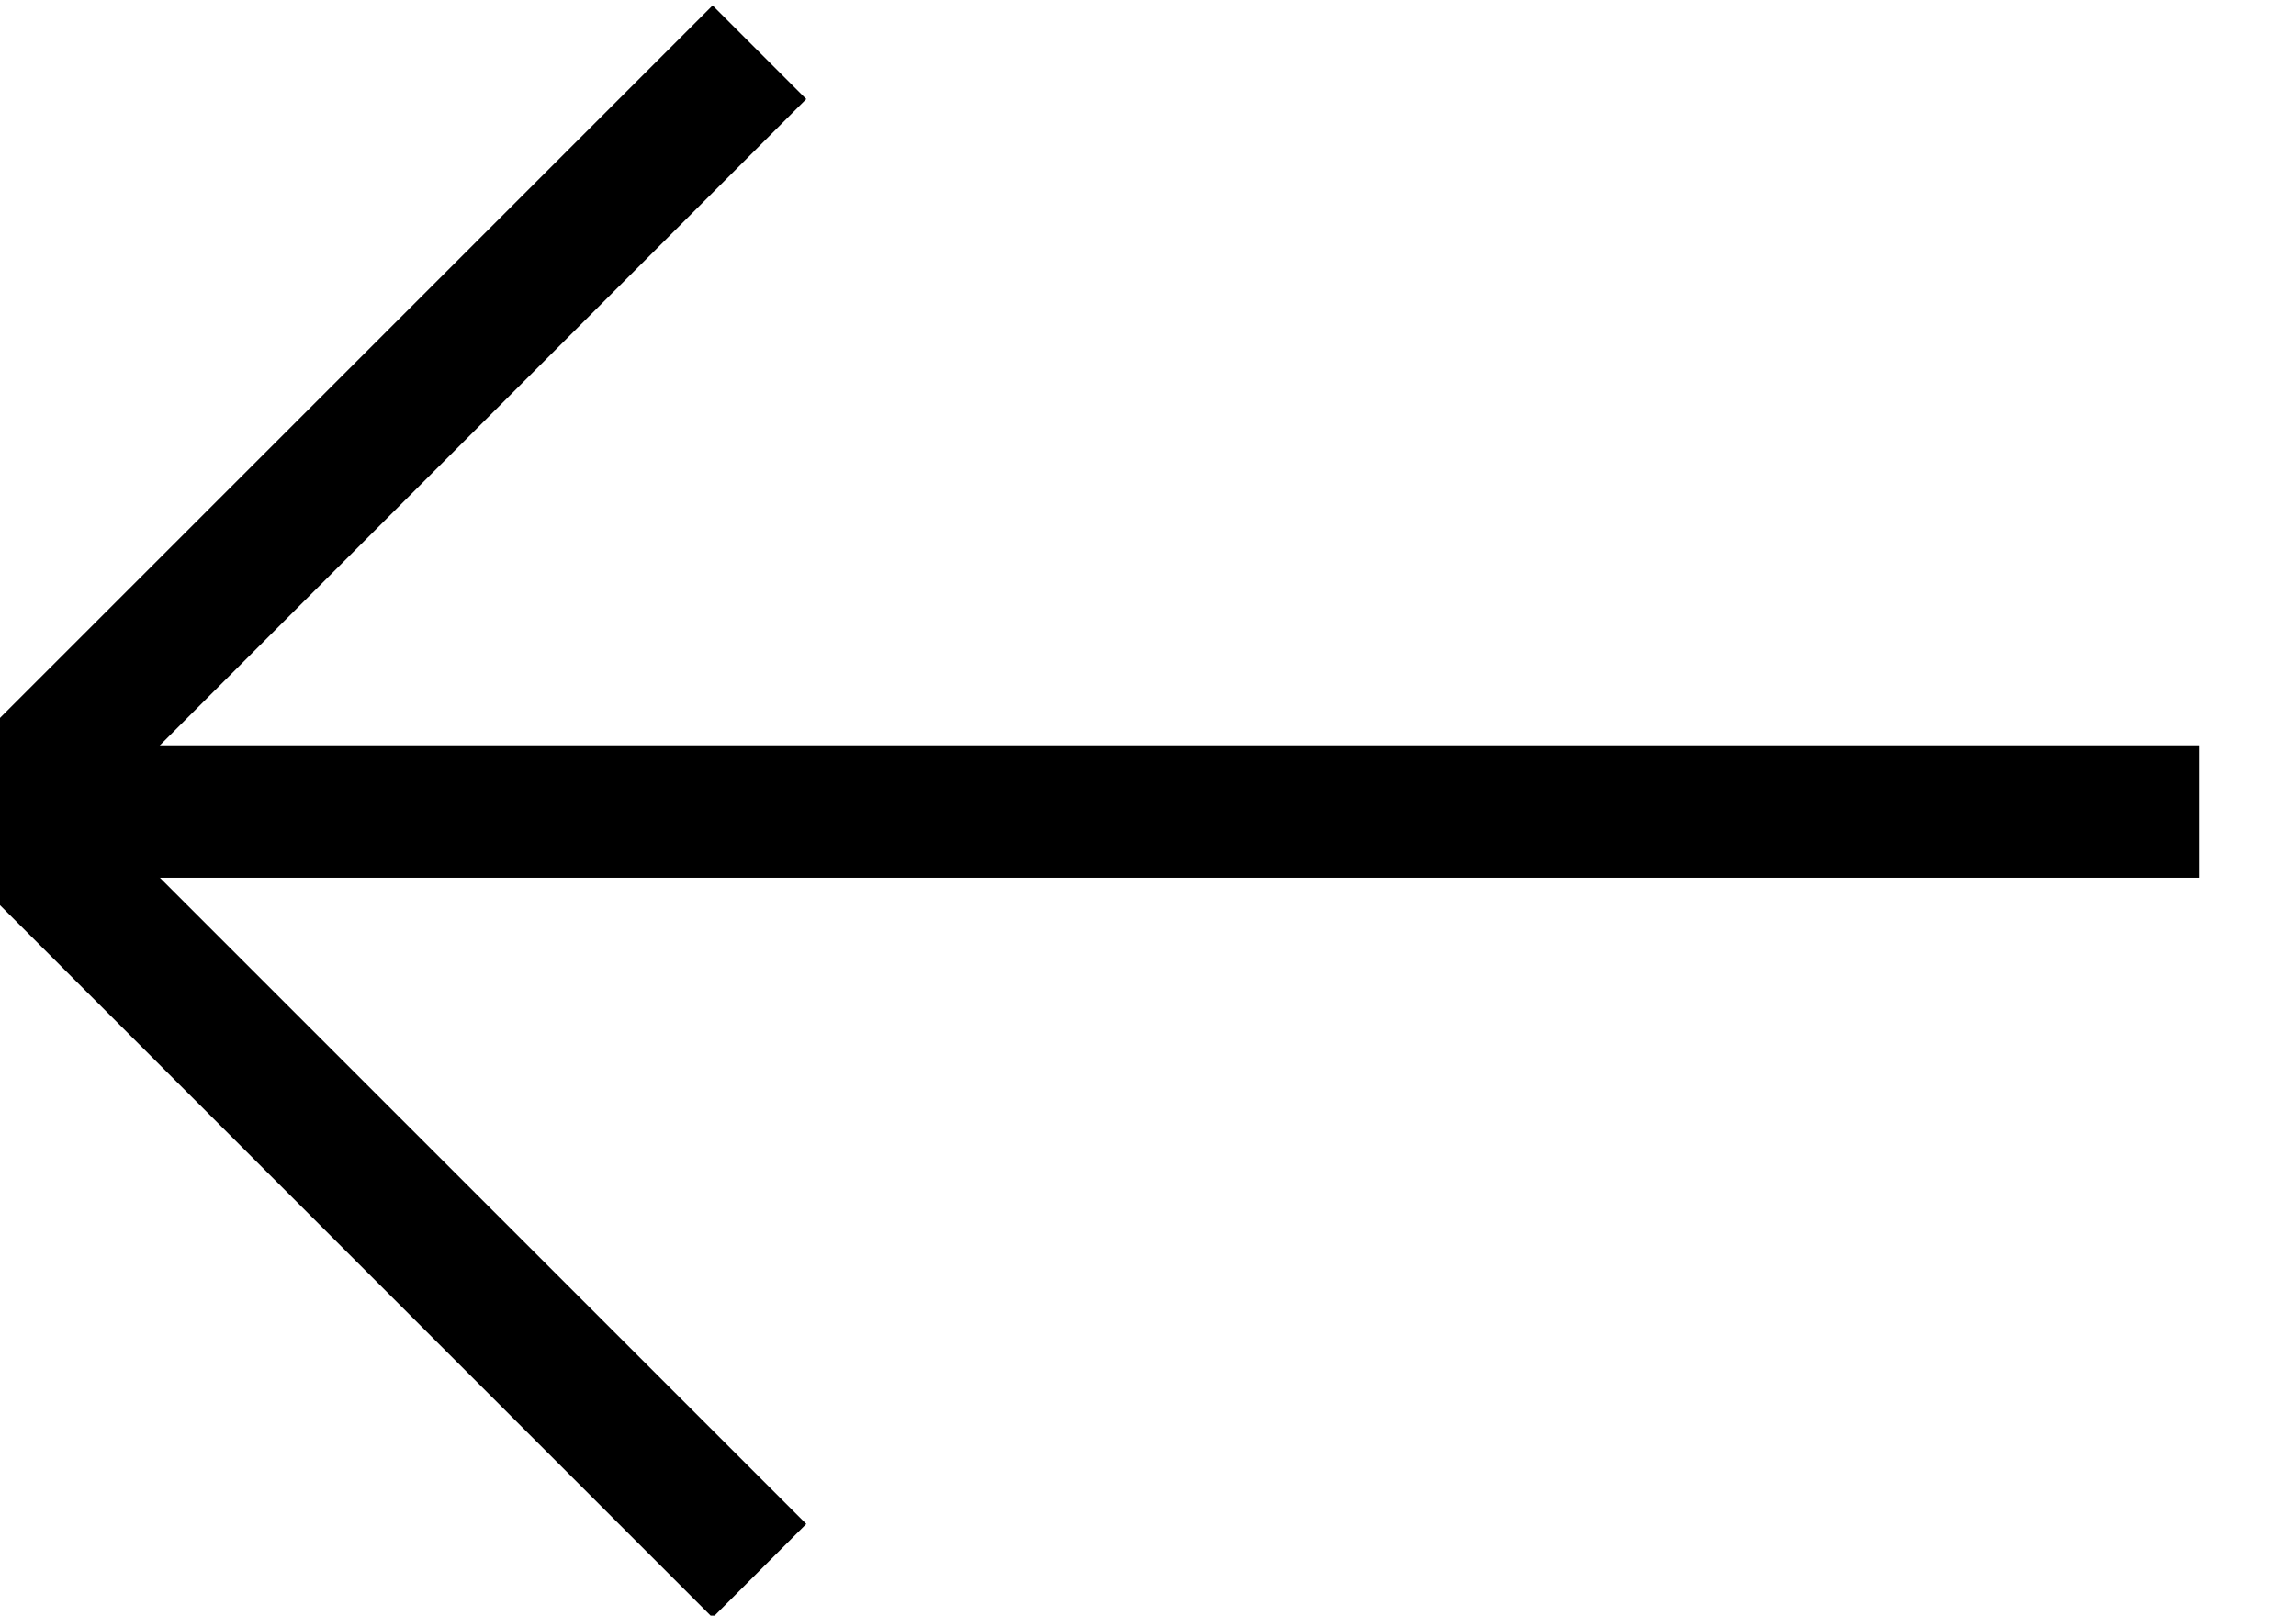
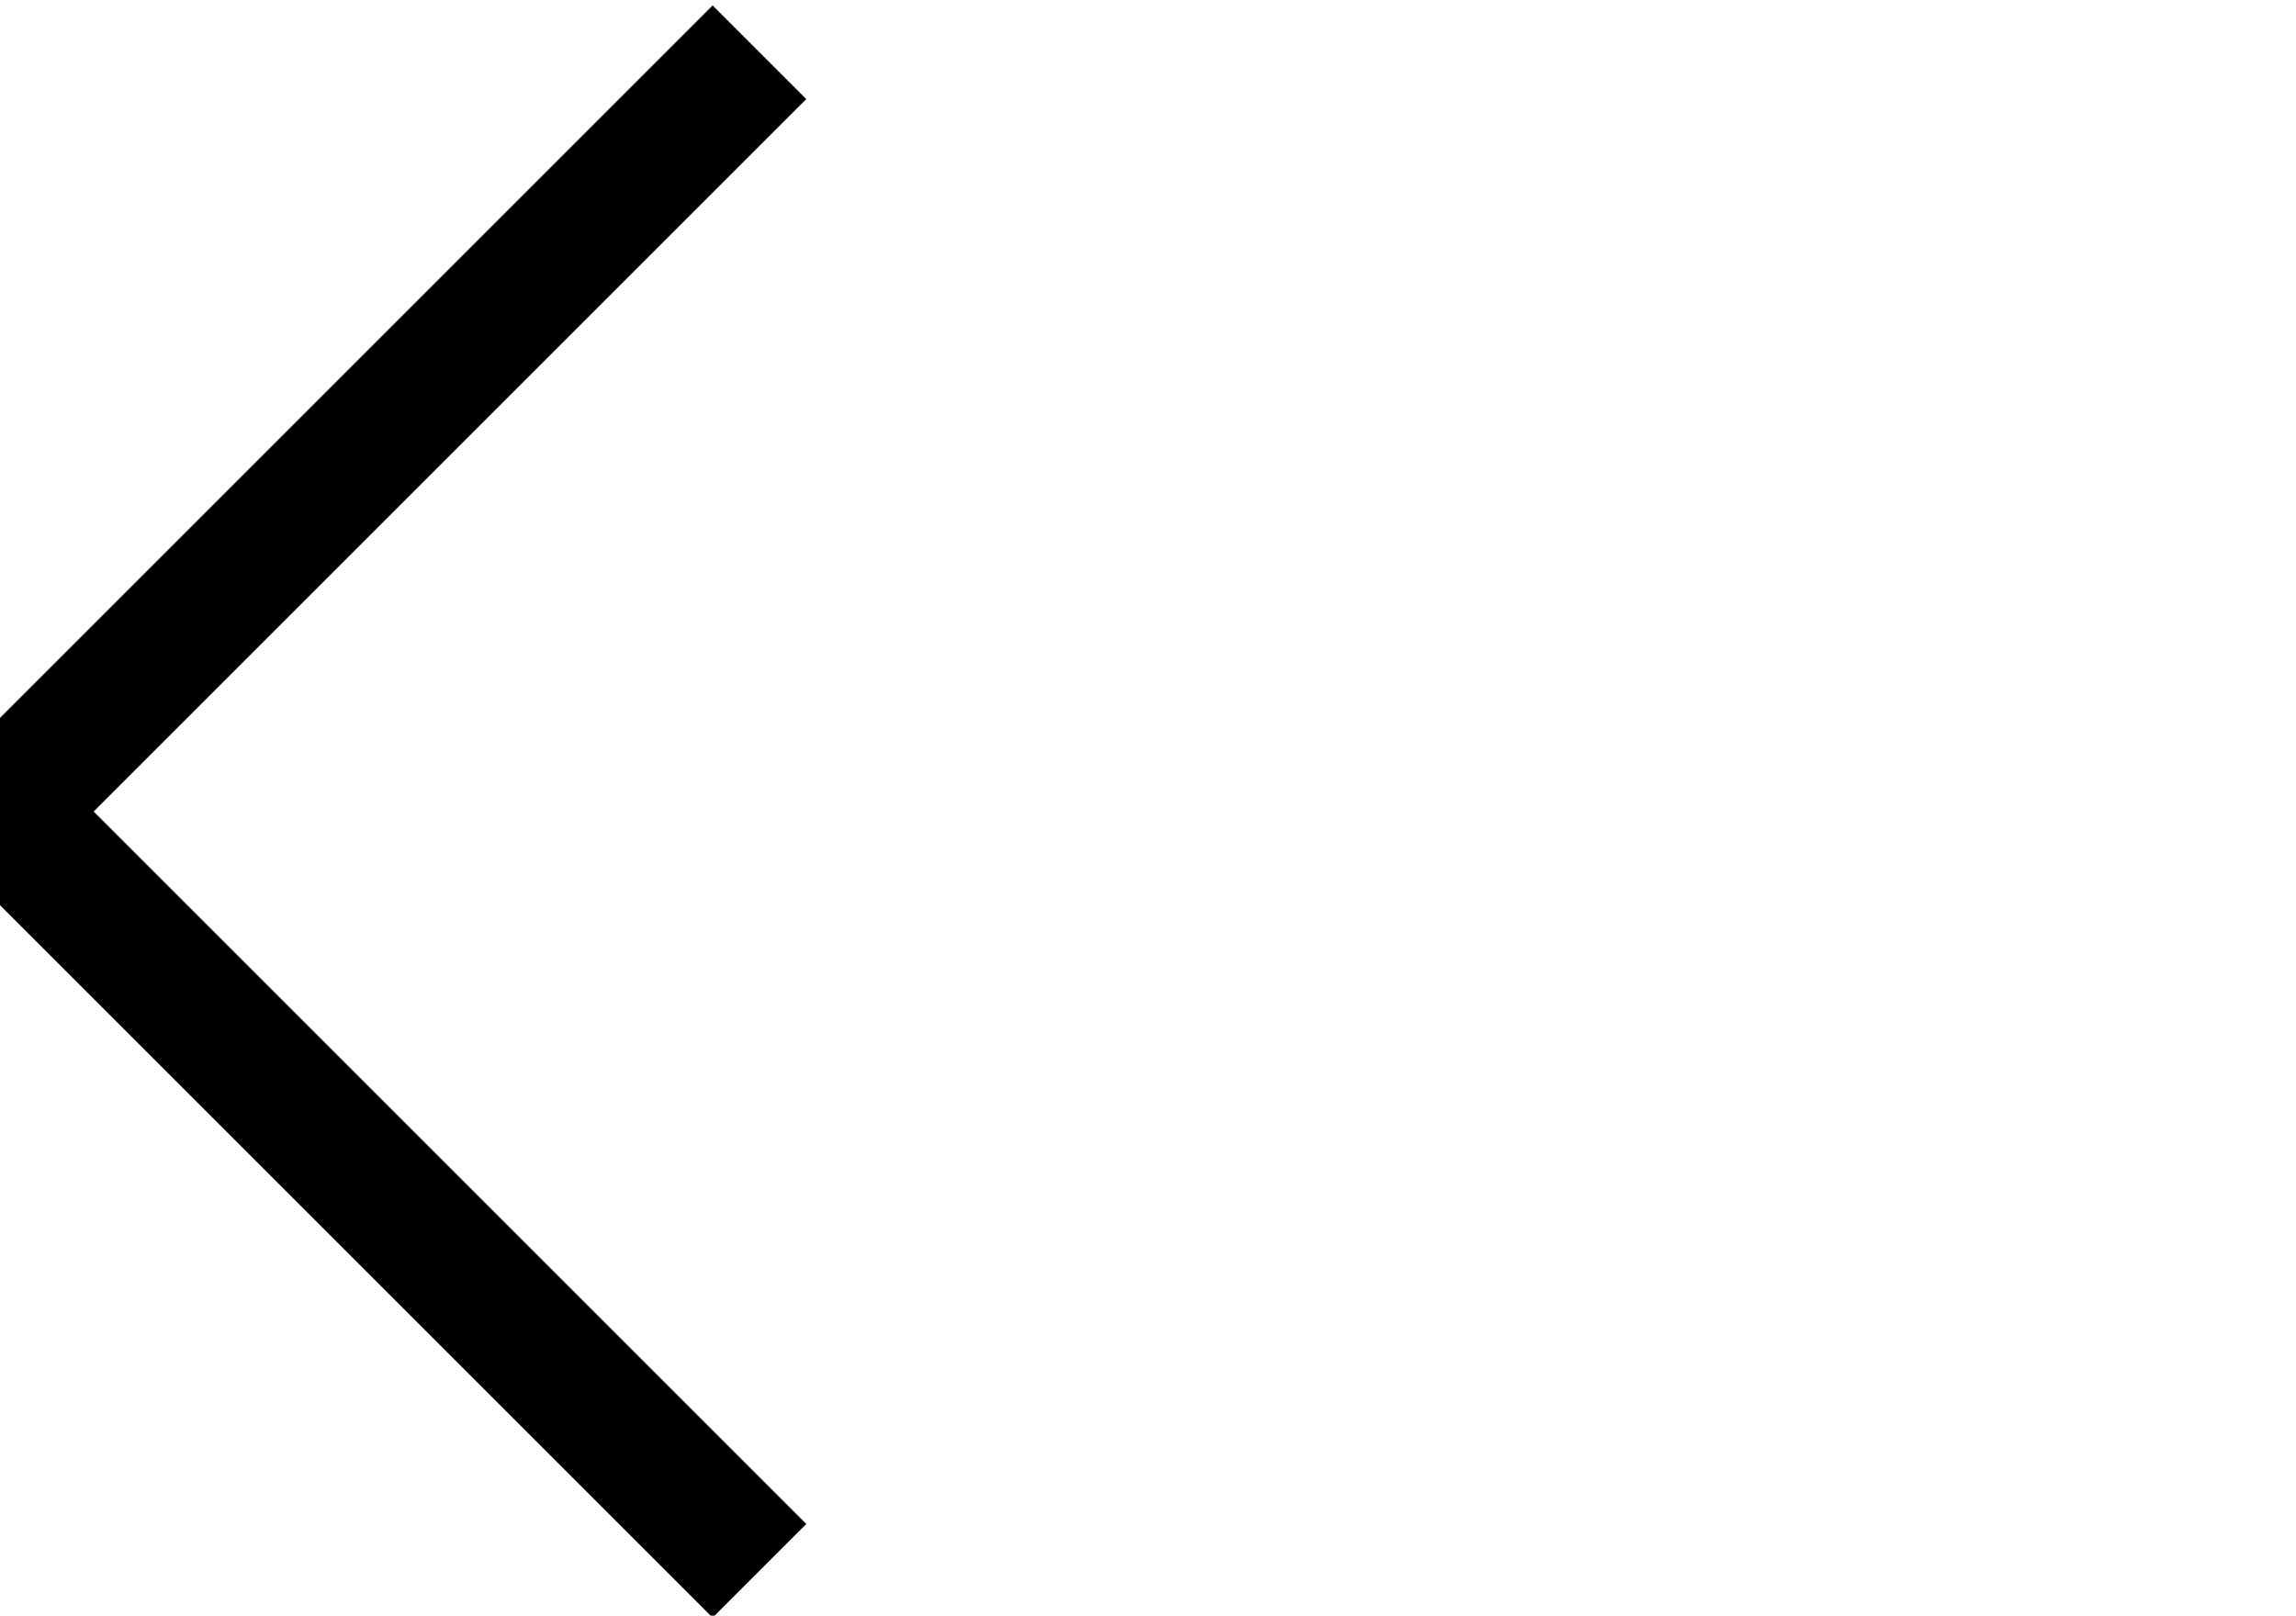
<svg xmlns="http://www.w3.org/2000/svg" version="1.1" id="Camada_1" x="0" y="0" viewBox="0 0 26 18.3" xml:space="preserve">
  <style type="text/css">.st0{fill:none;stroke:#000;stroke-width:1.5}</style>
  <g id="Grupo_134782" transform="translate(-275 -953.508)">
    <path id="Caminho_125" class="st0" d="M283.6 971.3l-8.6-8.6 8.6-8.6" />
-     <path id="Linha_245" class="st0" d="M299.9 962.7H275" />
  </g>
</svg>